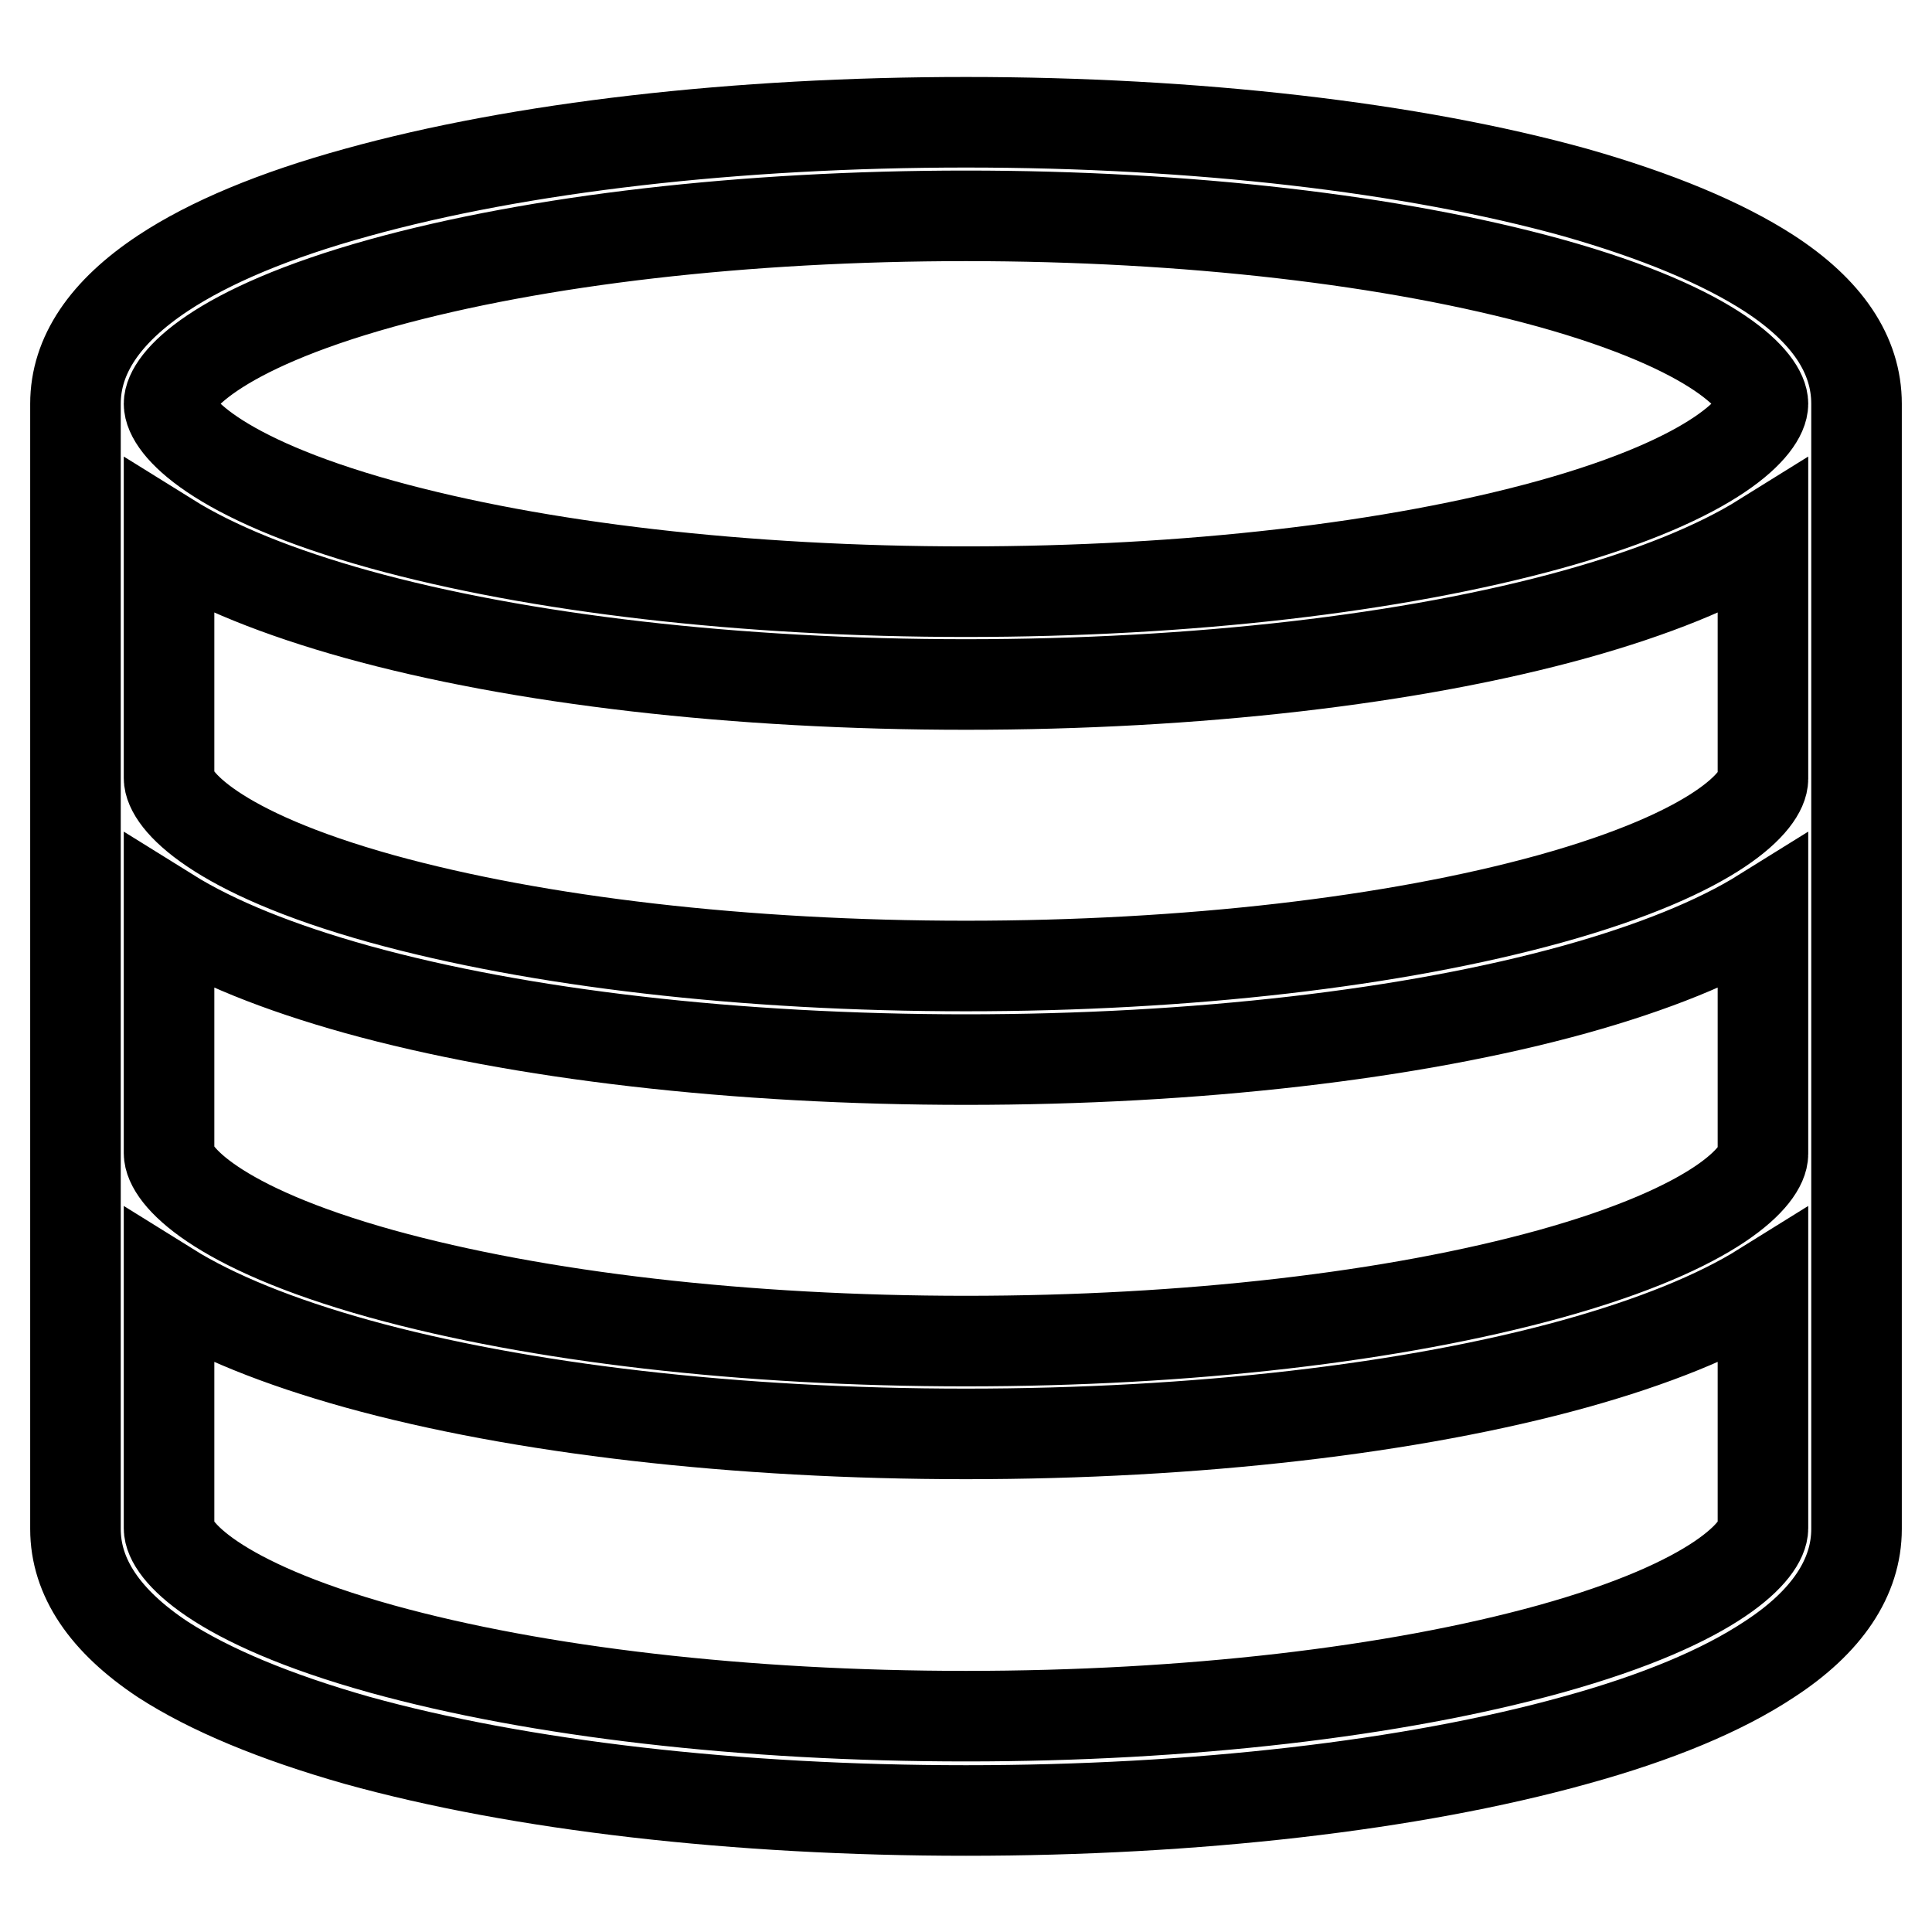
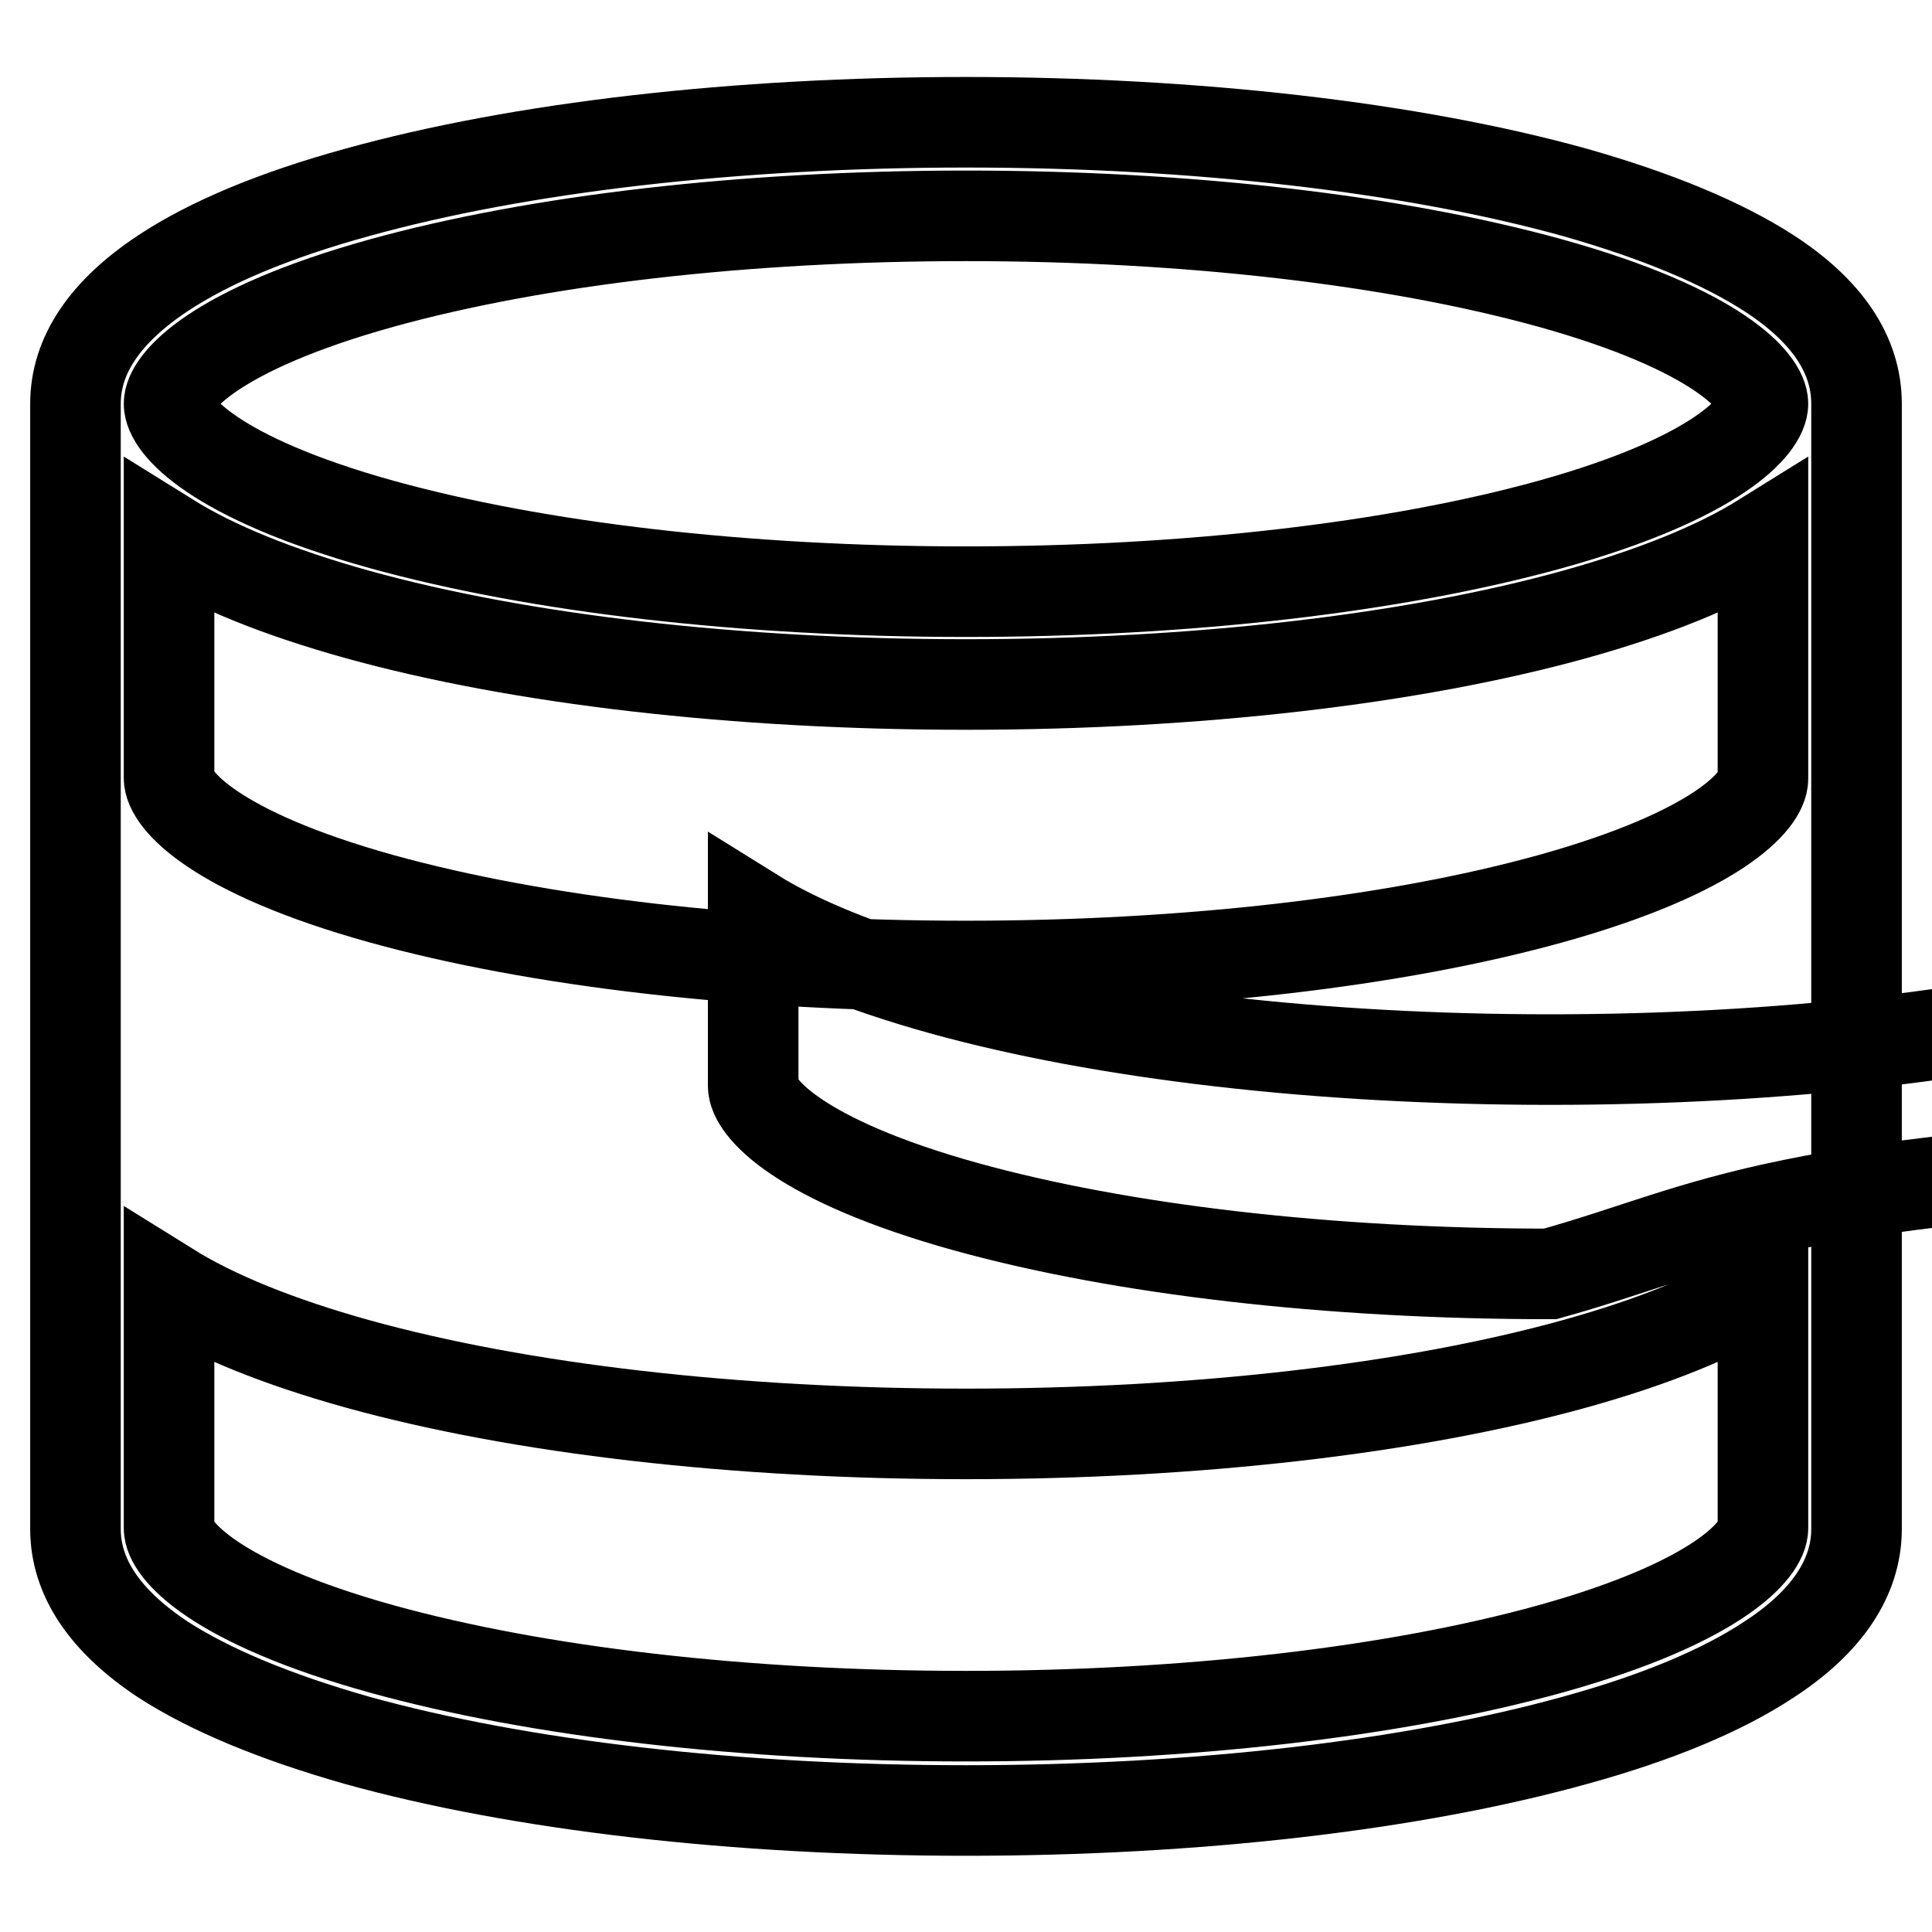
<svg xmlns="http://www.w3.org/2000/svg" version="1.1" x="0px" y="0px" viewBox="0 0 256 256" enable-background="new 0 0 256 256" xml:space="preserve">
  <g>
-     <path stroke-width="12" fill-opacity="0" stroke="#000000" d="M234.4,36.2c-6.2-4-14.8-7.6-25.7-10.7c-21.6-6-50.3-9.3-80.7-9.3c-30.4,0-59.1,3.3-80.7,9.3 c-10.9,3-19.5,6.6-25.7,10.7C13.9,41.3,10,47.1,10,53.5v149.1c0,6.4,3.9,12.2,11.6,17.3c6.2,4,14.8,7.6,25.7,10.7 c21.6,6,50.3,9.3,80.7,9.3c30.4,0,59.1-3.3,80.7-9.3c10.9-3,19.5-6.6,25.7-10.7c7.7-5,11.6-10.9,11.6-17.3V53.5 C246,47,242.1,41.2,234.4,36.2L234.4,36.2z M50.6,37.5c20.6-5.7,48.1-8.9,77.4-8.9c29.3,0,56.8,3.2,77.4,8.9 c22.3,6.2,28.2,13.2,28.2,16c0,2.8-5.9,9.8-28.2,16c-20.6,5.7-48.1,8.9-77.4,8.9c-29.3,0-56.8-3.2-77.4-8.9 c-22.3-6.2-28.2-13.2-28.2-16C22.4,50.7,28.3,43.7,50.6,37.5z M205.4,218.5c-20.6,5.7-48.1,8.9-77.4,8.9c-29.3,0-56.8-3.2-77.4-8.9 c-22.3-6.2-28.2-13.2-28.2-16v-31.9c6.1,3.8,14.5,7.2,24.9,10.1c21.6,6,50.3,9.3,80.7,9.3c30.4,0,59.1-3.3,80.7-9.3 c10.4-2.9,18.8-6.3,24.9-10.1v31.9C233.6,205.3,227.7,212.3,205.4,218.5L205.4,218.5L205.4,218.5z M205.4,168.8 c-20.6,5.7-48.1,8.9-77.4,8.9c-29.3,0-56.8-3.2-77.4-8.9c-22.3-6.2-28.2-13.2-28.2-16V121c6.1,3.8,14.5,7.2,24.9,10.1 c21.6,6,50.3,9.3,80.7,9.3c30.4,0,59.1-3.3,80.7-9.3c10.4-2.9,18.8-6.3,24.9-10.1v31.9C233.6,155.7,227.7,162.6,205.4,168.8 L205.4,168.8z M205.4,119.1c-20.6,5.7-48.1,8.9-77.4,8.9c-29.3,0-56.8-3.2-77.4-8.9c-22.3-6.2-28.2-13.2-28.2-16V71.3 c6.1,3.8,14.5,7.2,24.9,10.1c21.6,6,50.3,9.3,80.7,9.3c30.4,0,59.1-3.3,80.7-9.3c10.4-2.9,18.8-6.3,24.9-10.1v31.9 C233.6,106,227.7,112.9,205.4,119.1z" />
+     <path stroke-width="12" fill-opacity="0" stroke="#000000" d="M234.4,36.2c-6.2-4-14.8-7.6-25.7-10.7c-21.6-6-50.3-9.3-80.7-9.3c-30.4,0-59.1,3.3-80.7,9.3 c-10.9,3-19.5,6.6-25.7,10.7C13.9,41.3,10,47.1,10,53.5v149.1c0,6.4,3.9,12.2,11.6,17.3c6.2,4,14.8,7.6,25.7,10.7 c21.6,6,50.3,9.3,80.7,9.3c30.4,0,59.1-3.3,80.7-9.3c10.9-3,19.5-6.6,25.7-10.7c7.7-5,11.6-10.9,11.6-17.3V53.5 C246,47,242.1,41.2,234.4,36.2L234.4,36.2z M50.6,37.5c20.6-5.7,48.1-8.9,77.4-8.9c29.3,0,56.8,3.2,77.4,8.9 c22.3,6.2,28.2,13.2,28.2,16c0,2.8-5.9,9.8-28.2,16c-20.6,5.7-48.1,8.9-77.4,8.9c-29.3,0-56.8-3.2-77.4-8.9 c-22.3-6.2-28.2-13.2-28.2-16C22.4,50.7,28.3,43.7,50.6,37.5z M205.4,218.5c-20.6,5.7-48.1,8.9-77.4,8.9c-29.3,0-56.8-3.2-77.4-8.9 c-22.3-6.2-28.2-13.2-28.2-16v-31.9c6.1,3.8,14.5,7.2,24.9,10.1c21.6,6,50.3,9.3,80.7,9.3c30.4,0,59.1-3.3,80.7-9.3 c10.4-2.9,18.8-6.3,24.9-10.1v31.9C233.6,205.3,227.7,212.3,205.4,218.5L205.4,218.5L205.4,218.5z M205.4,168.8 c-29.3,0-56.8-3.2-77.4-8.9c-22.3-6.2-28.2-13.2-28.2-16V121c6.1,3.8,14.5,7.2,24.9,10.1 c21.6,6,50.3,9.3,80.7,9.3c30.4,0,59.1-3.3,80.7-9.3c10.4-2.9,18.8-6.3,24.9-10.1v31.9C233.6,155.7,227.7,162.6,205.4,168.8 L205.4,168.8z M205.4,119.1c-20.6,5.7-48.1,8.9-77.4,8.9c-29.3,0-56.8-3.2-77.4-8.9c-22.3-6.2-28.2-13.2-28.2-16V71.3 c6.1,3.8,14.5,7.2,24.9,10.1c21.6,6,50.3,9.3,80.7,9.3c30.4,0,59.1-3.3,80.7-9.3c10.4-2.9,18.8-6.3,24.9-10.1v31.9 C233.6,106,227.7,112.9,205.4,119.1z" />
  </g>
</svg>